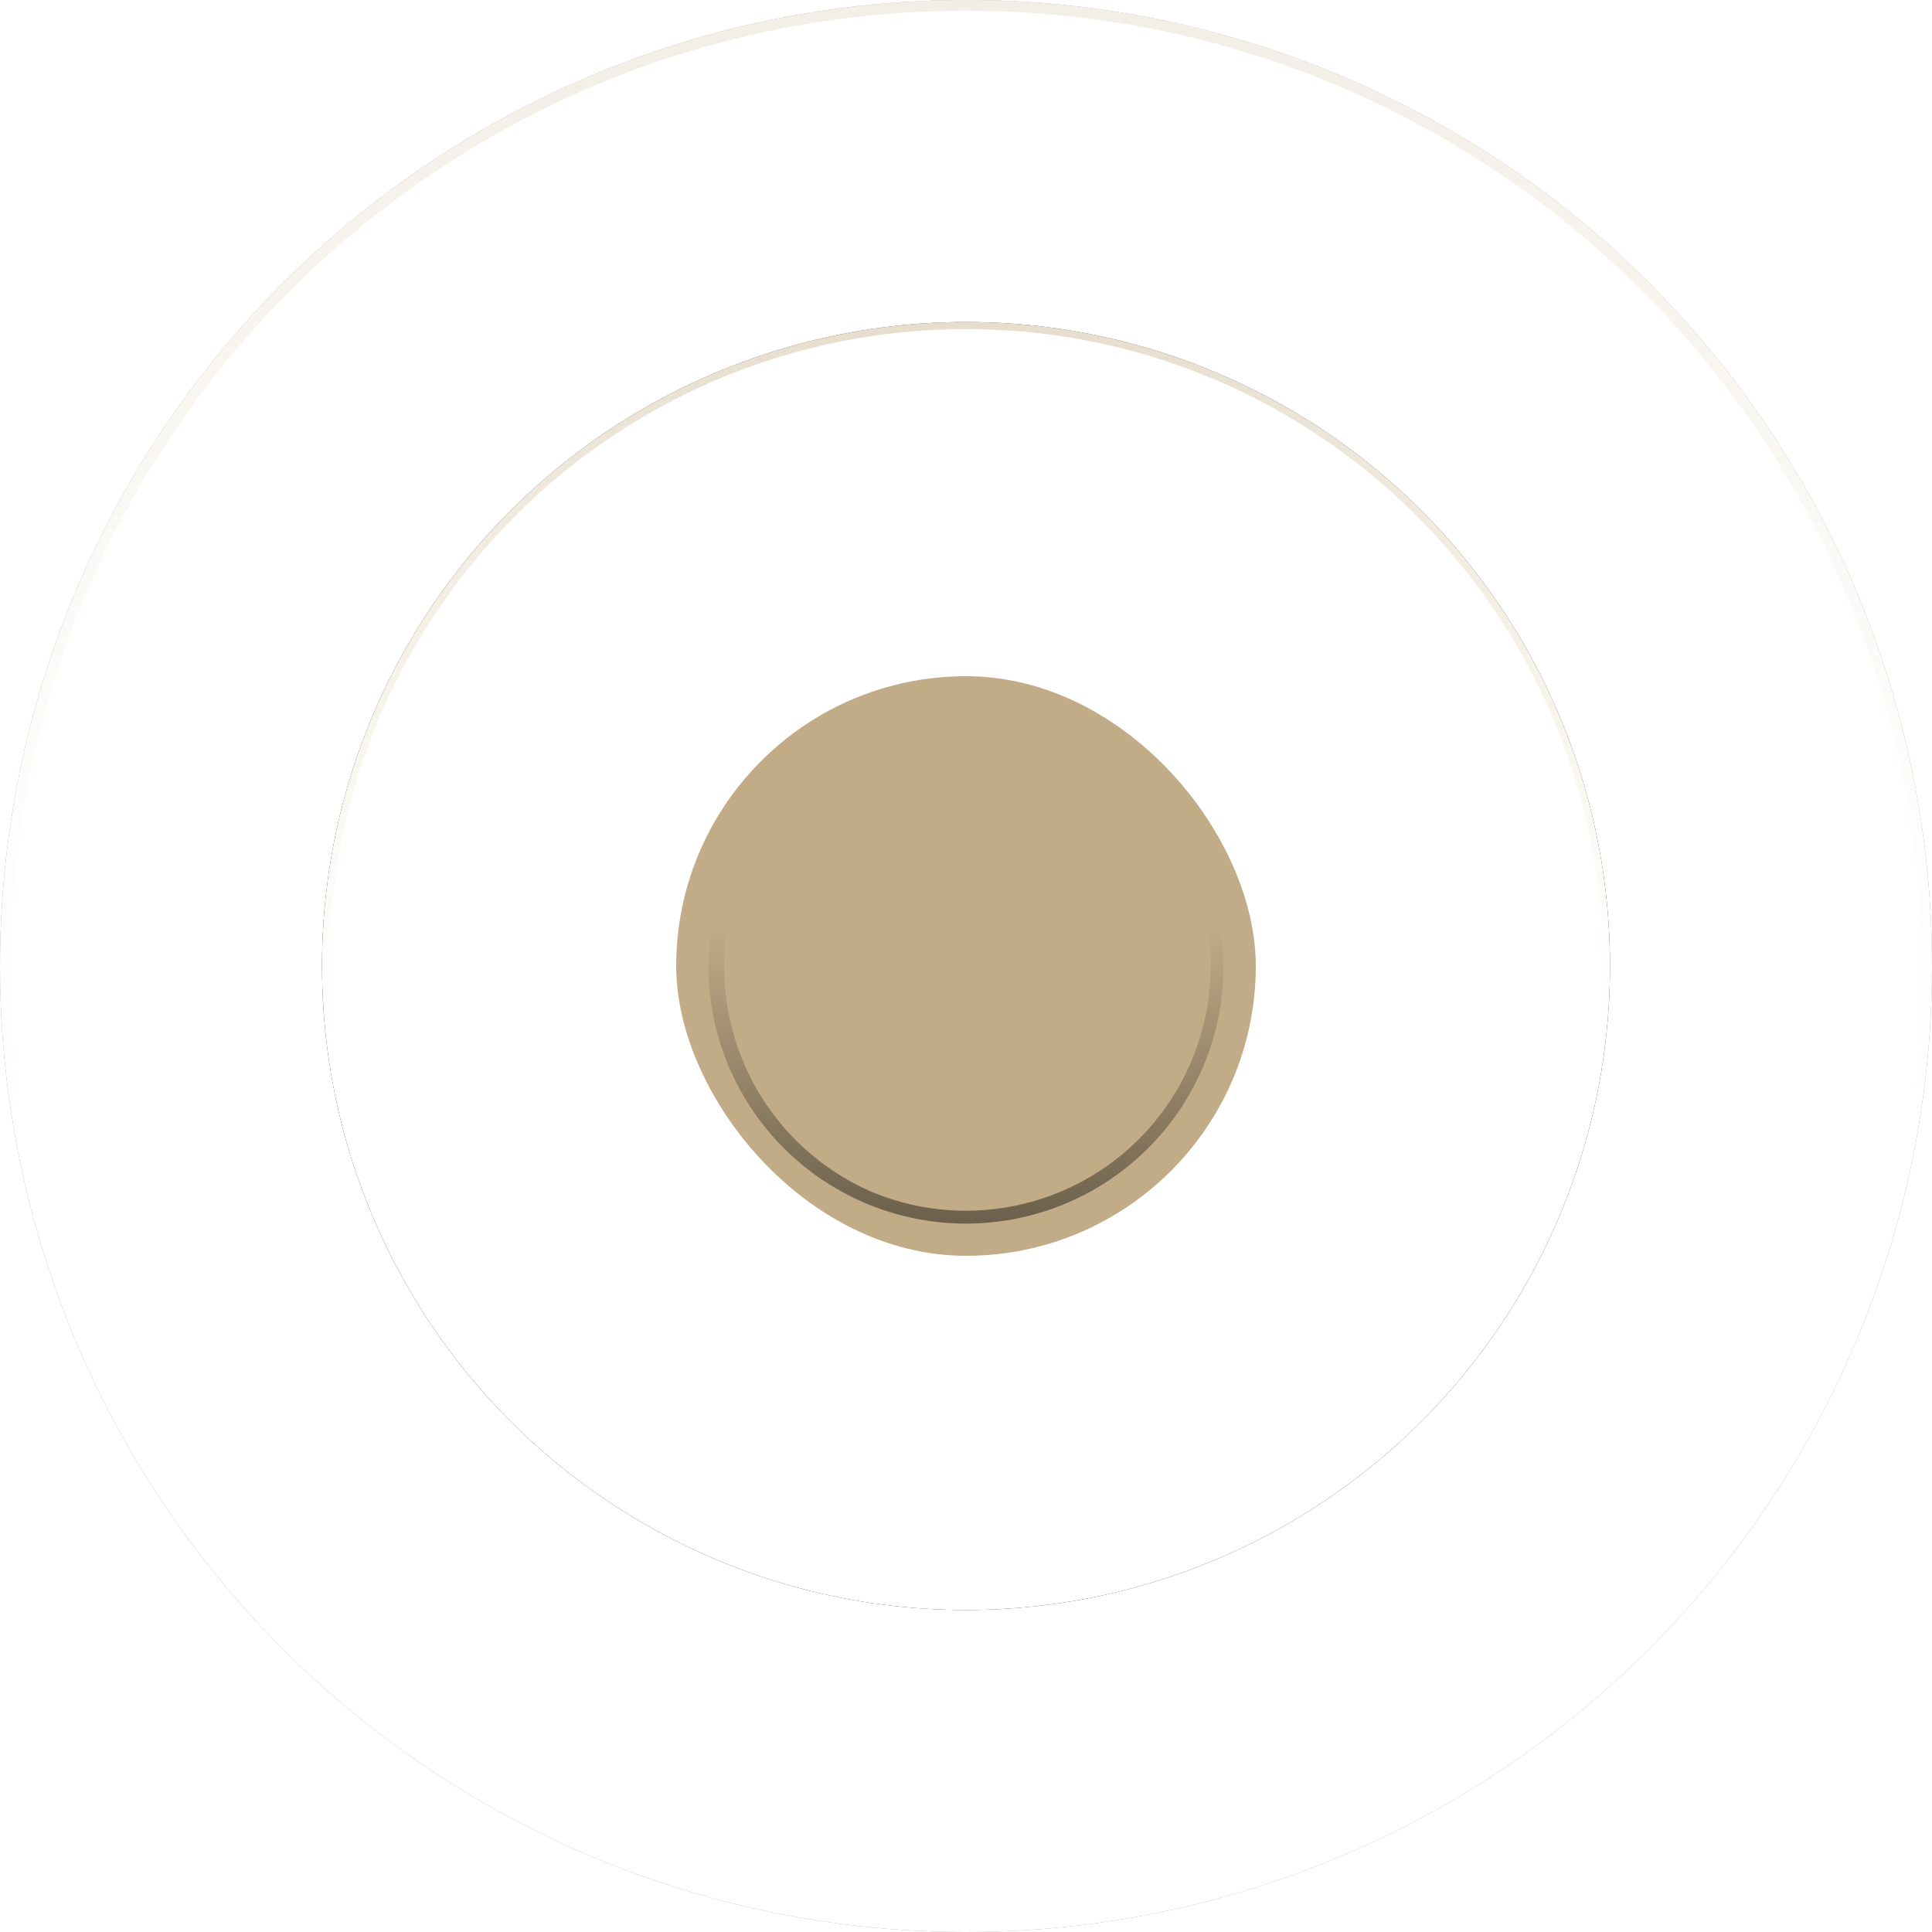
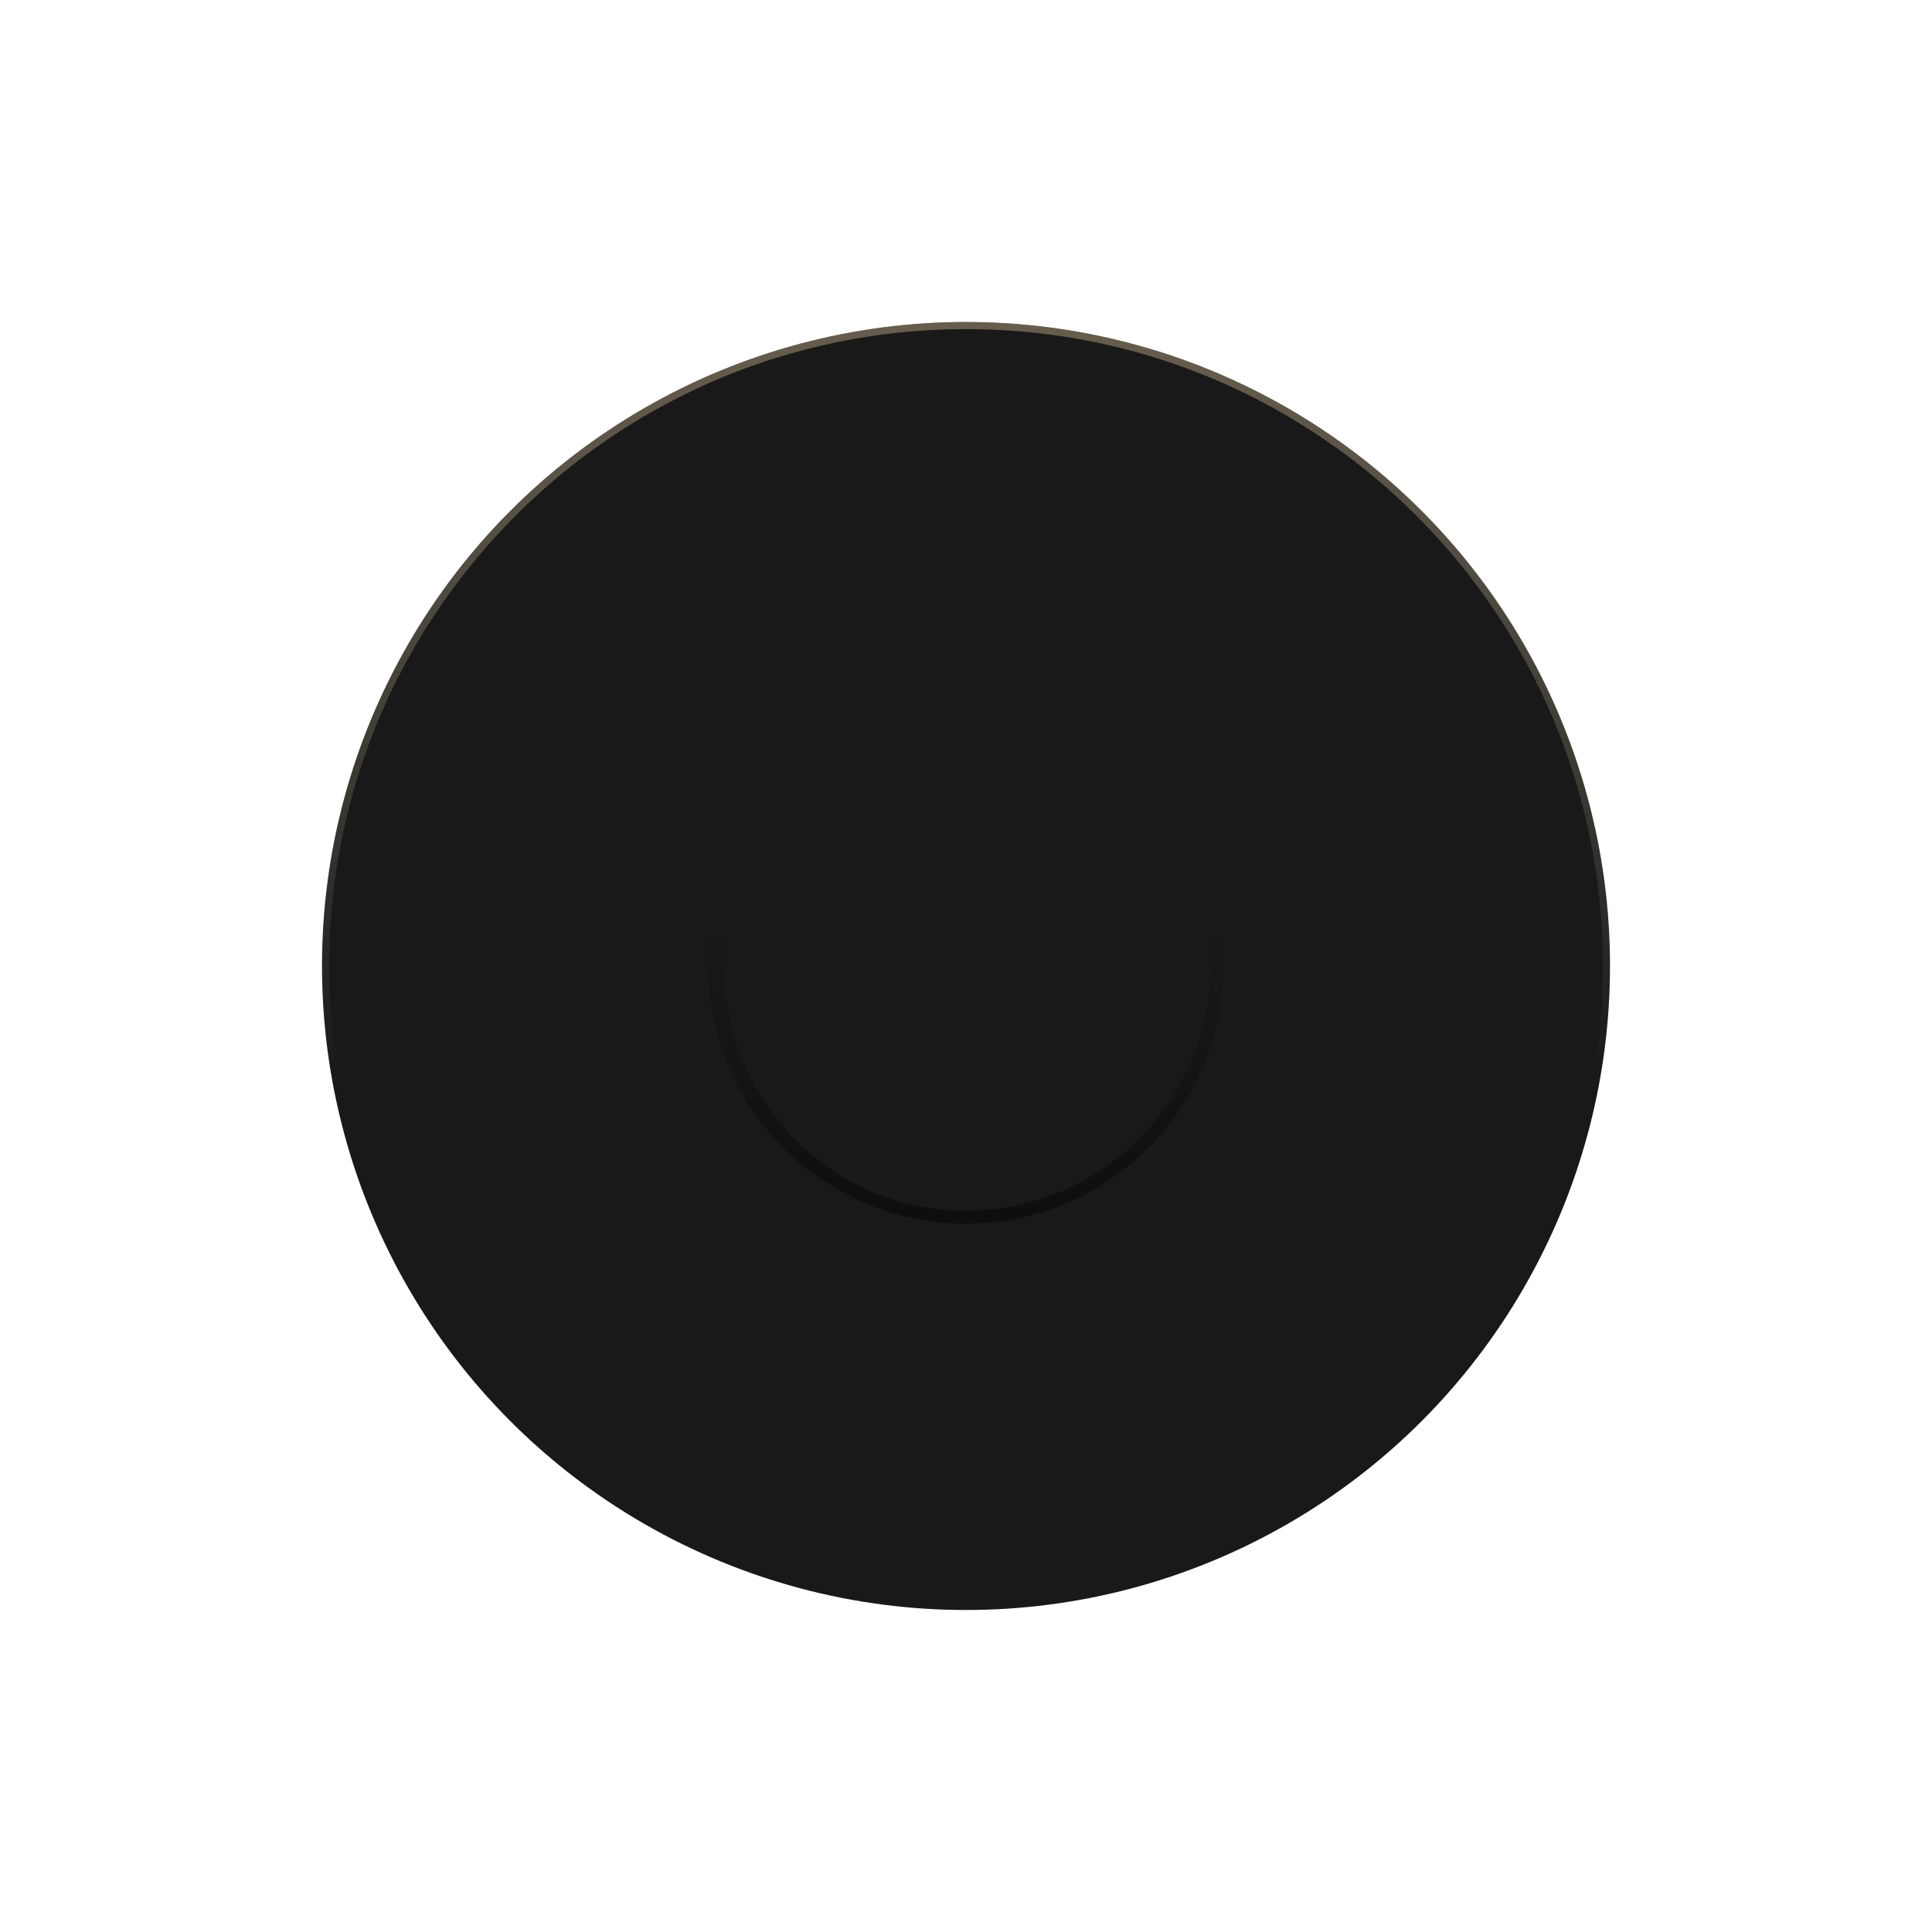
<svg xmlns="http://www.w3.org/2000/svg" width="60" height="60" viewBox="0 0 60 60">
  <defs>
    <filter id="a">
      <feOffset input="SourceAlpha" />
      <feGaussianBlur stdDeviation="9" result="b" />
      <feFlood flood-color="#c2ac88" result="c" />
      <feComposite operator="out" in="SourceGraphic" in2="b" />
      <feComposite operator="in" in="c" />
      <feComposite operator="in" in2="SourceGraphic" />
    </filter>
    <linearGradient id="d" x1="0.517" y1="-0.069" x2="0.519" y2="0.582" gradientUnits="objectBoundingBox">
      <stop offset="0" stop-color="#c2ac88" />
      <stop offset="1" stop-color="#f3e6c2" stop-opacity="0" />
    </linearGradient>
    <filter id="e">
      <feOffset input="SourceAlpha" />
      <feGaussianBlur stdDeviation="9" result="f" />
      <feFlood flood-color="#c2ac88" result="g" />
      <feComposite operator="out" in="SourceGraphic" in2="f" />
      <feComposite operator="in" in="g" />
      <feComposite operator="in" in2="SourceGraphic" />
    </filter>
    <linearGradient id="i" x1="0.517" y1="1.069" x2="0.519" y2="0.418" gradientUnits="objectBoundingBox">
      <stop offset="0" />
      <stop offset="1" stop-opacity="0" />
    </linearGradient>
  </defs>
  <g transform="translate(-177)">
    <g transform="translate(177)" opacity="0.5">
      <g data-type="innerShadowGroup">
-         <circle cx="30" cy="30" r="30" fill="#191919" />
        <g transform="matrix(1, 0, 0, 1, 0, 0)" filter="url(#a)">
-           <circle cx="30" cy="30" r="30" fill="#fff" />
-         </g>
+           </g>
      </g>
-       <path d="M30,.333a29.888,29.888,0,0,1,5.979.6A29.5,29.5,0,0,1,46.587,5.4,29.754,29.754,0,0,1,57.335,18.452a29.515,29.515,0,0,1,1.728,5.568,29.959,29.959,0,0,1,0,11.958A29.5,29.5,0,0,1,54.6,46.587,29.754,29.754,0,0,1,41.548,57.335a29.515,29.515,0,0,1-5.568,1.728,29.959,29.959,0,0,1-11.958,0A29.5,29.5,0,0,1,13.413,54.6,29.754,29.754,0,0,1,2.665,41.548,29.515,29.515,0,0,1,.936,35.979a29.959,29.959,0,0,1,0-11.958A29.5,29.5,0,0,1,5.4,13.413,29.754,29.754,0,0,1,18.452,2.665,29.515,29.515,0,0,1,24.021.936,29.888,29.888,0,0,1,30,.333M30,0A30,30,0,1,0,60,30,30,30,0,0,0,30,0Z" opacity="0.5" fill="url(#d)" />
    </g>
    <g transform="translate(187 10)">
      <g data-type="innerShadowGroup">
        <circle cx="20" cy="20" r="20" fill="#191919" />
        <g transform="matrix(1, 0, 0, 1, -10, -10)" filter="url(#e)">
-           <circle cx="20" cy="20" r="20" transform="translate(10 10)" fill="#fff" />
-         </g>
+           </g>
      </g>
      <path d="M20,.222a19.925,19.925,0,0,1,3.986.4A19.668,19.668,0,0,1,31.058,3.6a19.836,19.836,0,0,1,7.166,8.7,19.676,19.676,0,0,1,1.152,3.712,19.973,19.973,0,0,1,0,7.972A19.668,19.668,0,0,1,36.4,31.058a19.836,19.836,0,0,1-8.7,7.166,19.676,19.676,0,0,1-3.712,1.152,19.973,19.973,0,0,1-7.972,0A19.668,19.668,0,0,1,8.942,36.4a19.836,19.836,0,0,1-7.166-8.7A19.677,19.677,0,0,1,.624,23.986a19.973,19.973,0,0,1,0-7.972A19.668,19.668,0,0,1,3.6,8.942a19.836,19.836,0,0,1,8.7-7.166A19.677,19.677,0,0,1,16.014.624,19.925,19.925,0,0,1,20,.222M20,0A20,20,0,1,0,40,20,20,20,0,0,0,20,0Z" opacity="0.5" fill="url(#d)" />
    </g>
    <g transform="translate(0 21)">
-       <rect width="18" height="18" rx="9" transform="translate(198)" fill="#c2ac88" />
      <path d="M8,15.6A7.6,7.6,0,0,0,10.958,1,7.6,7.6,0,0,0,5.042,15,7.552,7.552,0,0,0,8,15.6M8,16a8,8,0,1,1,8-8A8,8,0,0,1,8,16Z" transform="translate(199 1)" opacity="0.5" fill="url(#i)" />
    </g>
  </g>
</svg>